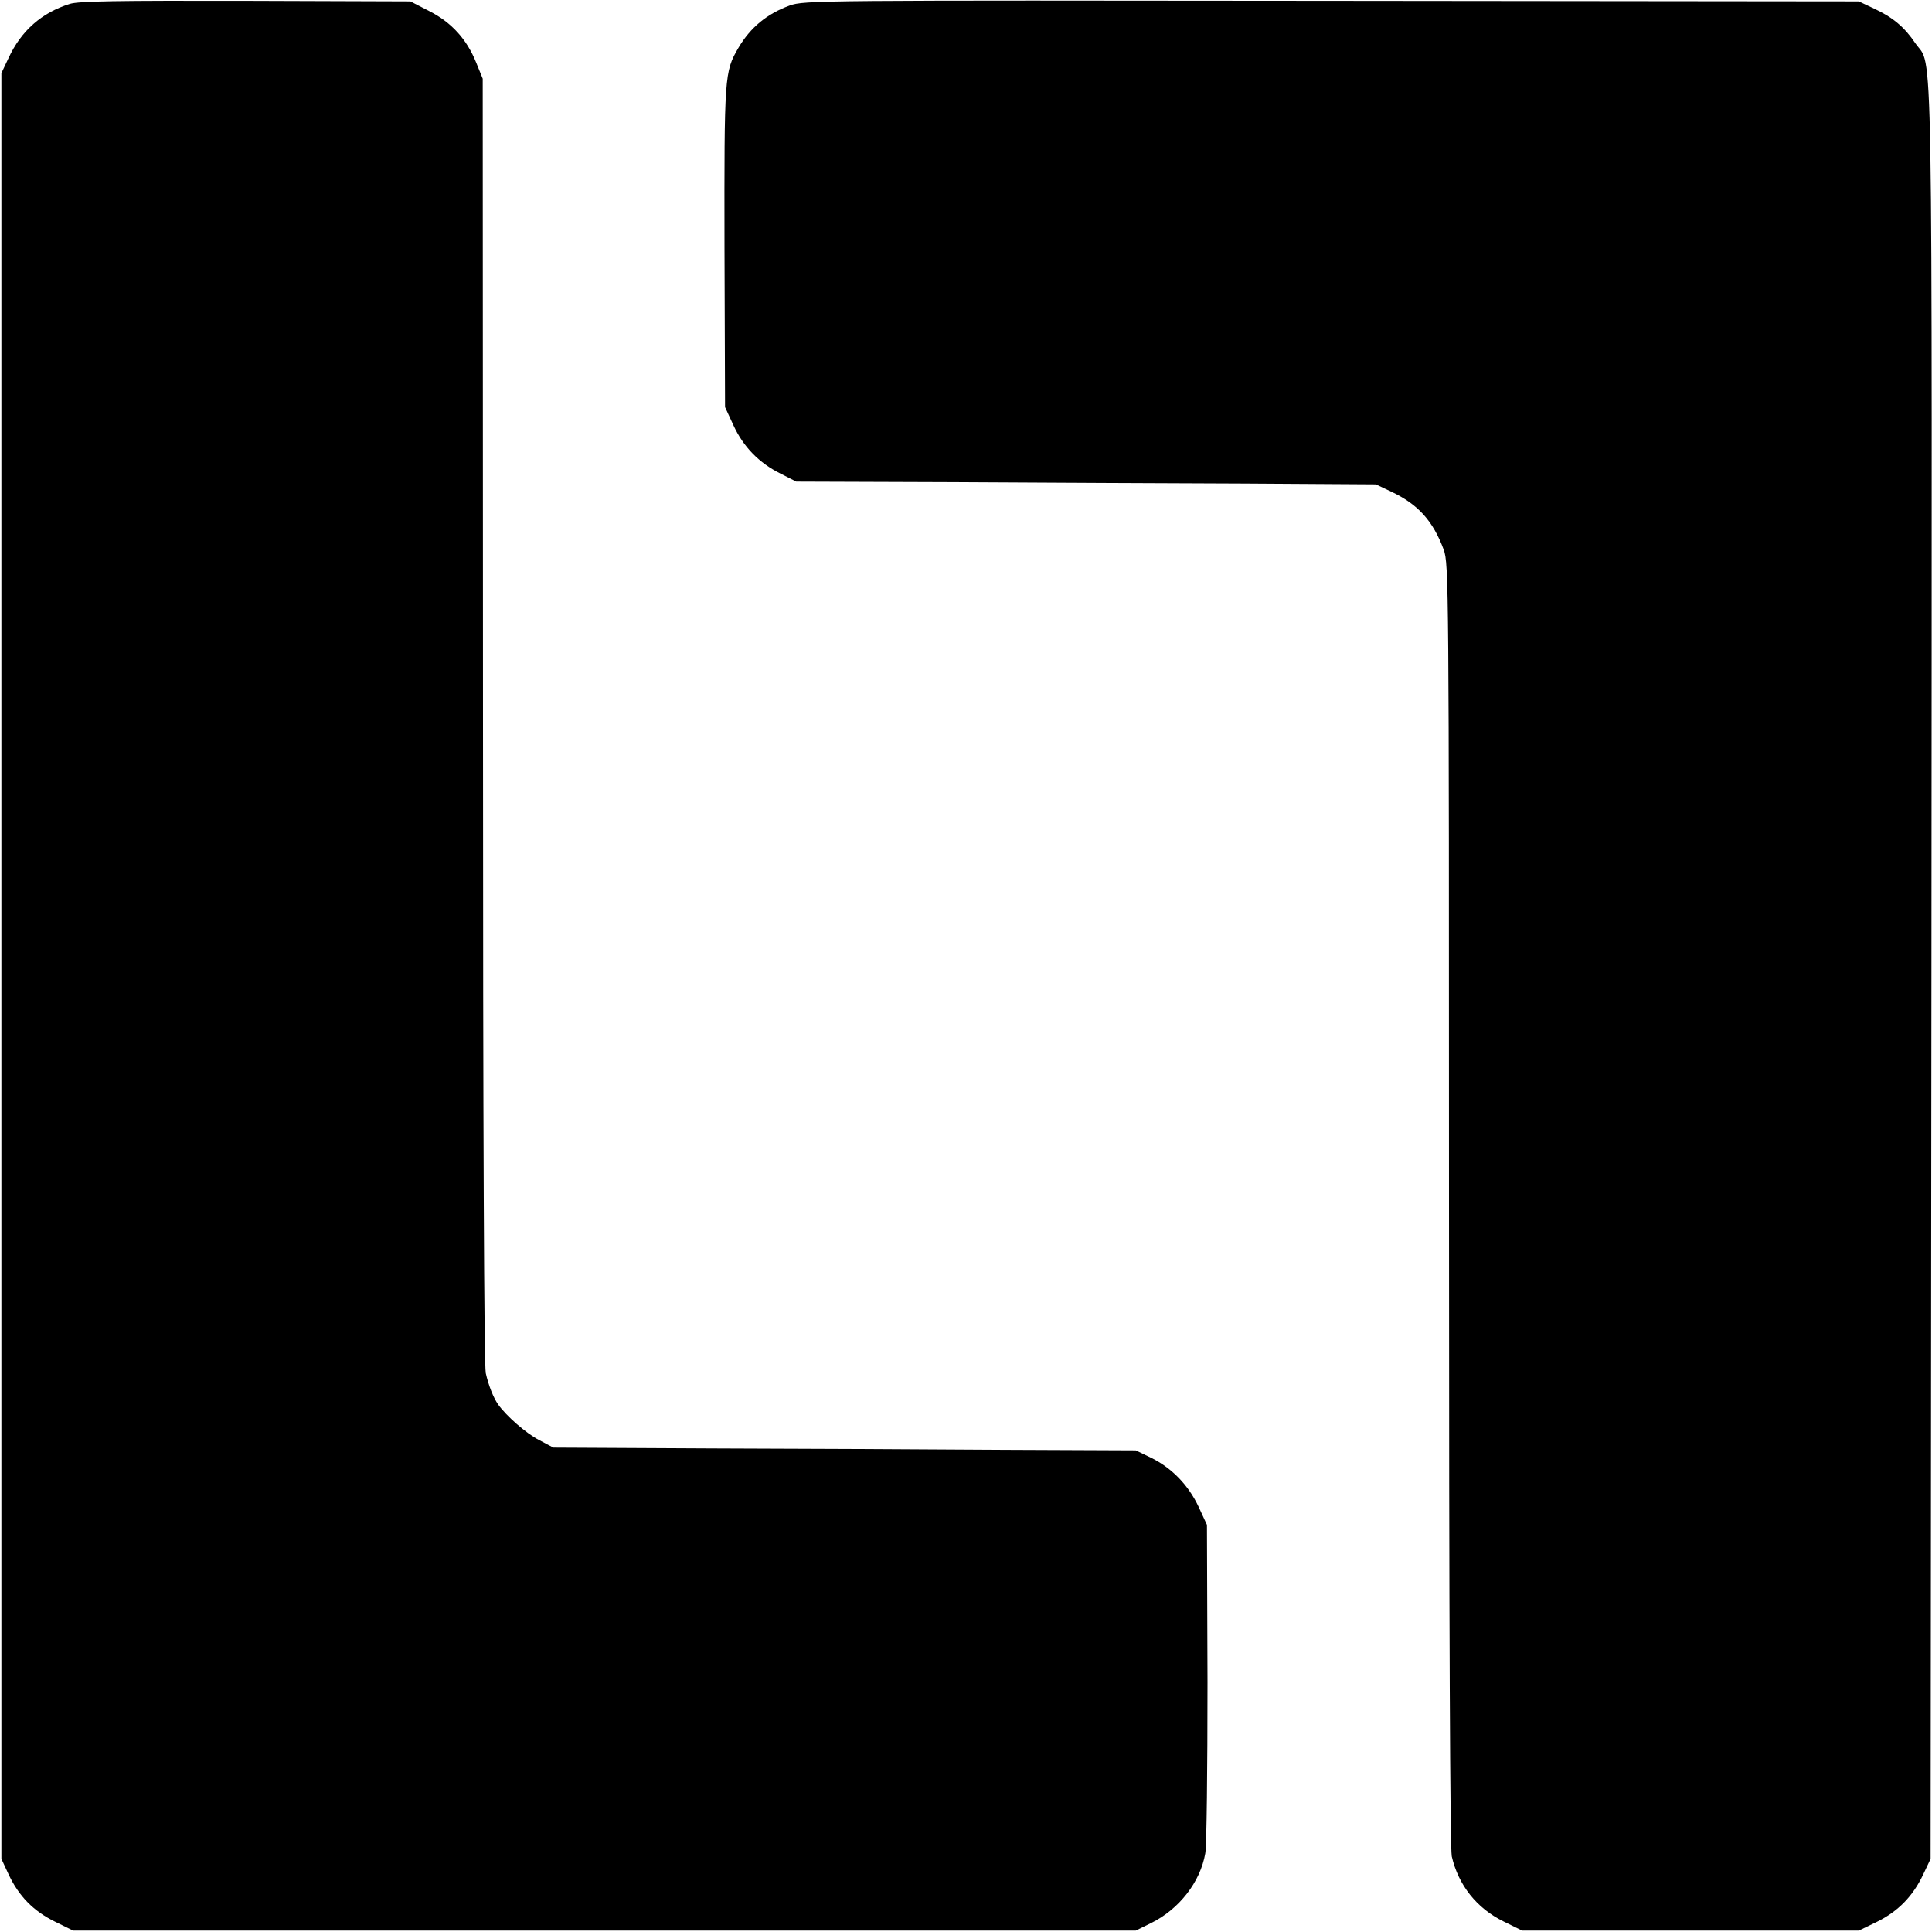
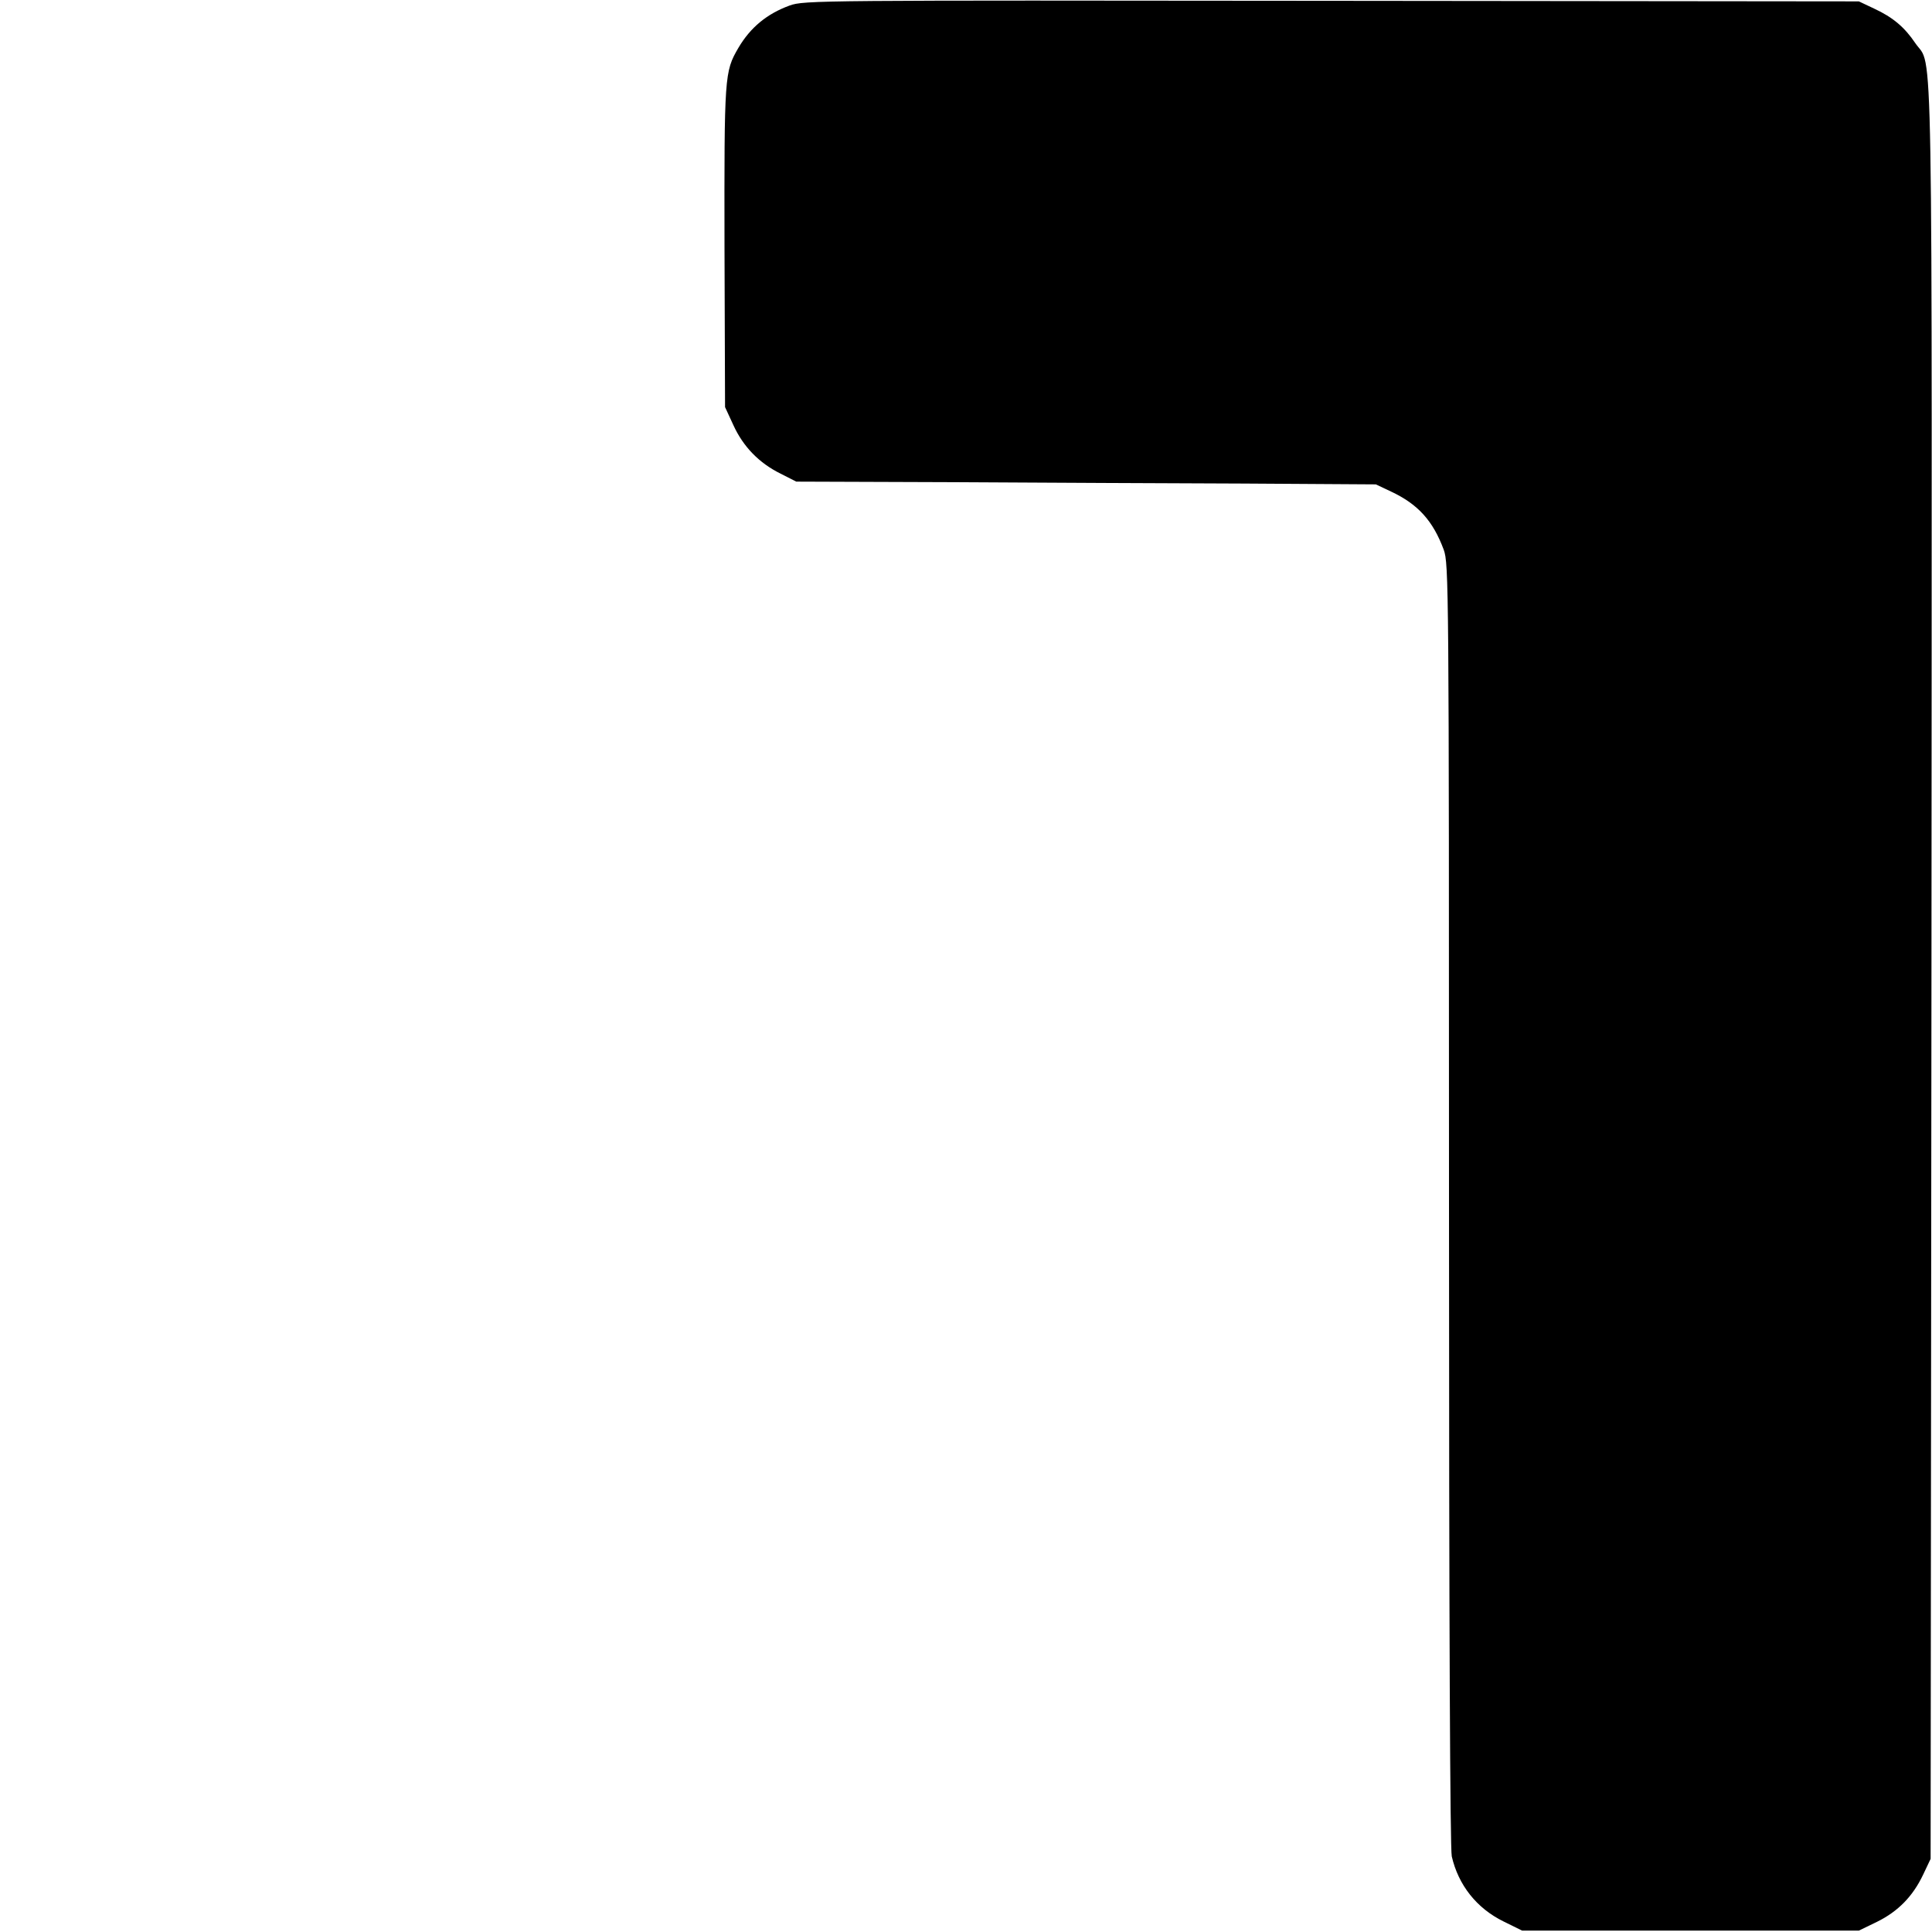
<svg xmlns="http://www.w3.org/2000/svg" width="933.333" height="933.333" preserveAspectRatio="xMidYMid meet" version="1.0" viewBox="0 0 700 700">
  <g fill="#000" stroke="none">
-     <path d="M253 6986 c-102 -32 -176 -97 -222 -196 l-26 -55 0 -3235 0 -3235 26 -56 c37 -79 90 -133 167 -171 l67 -33 1925 0 1925 0 55 27 c102 50 179 149 197 253 5 28 8 306 8 620 l-2 570 -30 65 c-37 79 -97 141 -172 178 l-56 27 -475 2 c-261 2 -736 4 -1055 5 l-580 3 -53 28 c-46 24 -117 86 -147 128 -17 24 -35 69 -45 114 -6 28 -10 882 -10 2367 l-1 2323 -24 59 c-34 84 -89 145 -170 186 l-68 35 -596 2 c-470 1 -605 -1 -638 -11z" transform="translate(0,700) scale(0.1,-0.1)" />
    <path d="M2861 6980 c-82 -30 -142 -79 -186 -154 -50 -86 -51 -99 -50 -721 l2 -580 30 -65 c36 -79 94 -138 171 -176 l57 -29 570 -2 c314 -2 786 -4 1050 -5 l480 -3 55 -26 c98 -46 152 -106 191 -211 18 -51 19 -119 19 -2371 0 -1537 4 -2333 10 -2363 24 -104 90 -188 188 -236 l67 -33 610 0 610 0 66 32 c77 38 130 93 167 171 l27 57 3 3210 c2 3524 7 3273 -58 3368 -39 58 -81 94 -150 126 l-55 26 -1910 2 c-1864 2 -1911 2 -1964 -17z" transform="translate(0,700) scale(0.1,-0.1)" />
  </g>
</svg>